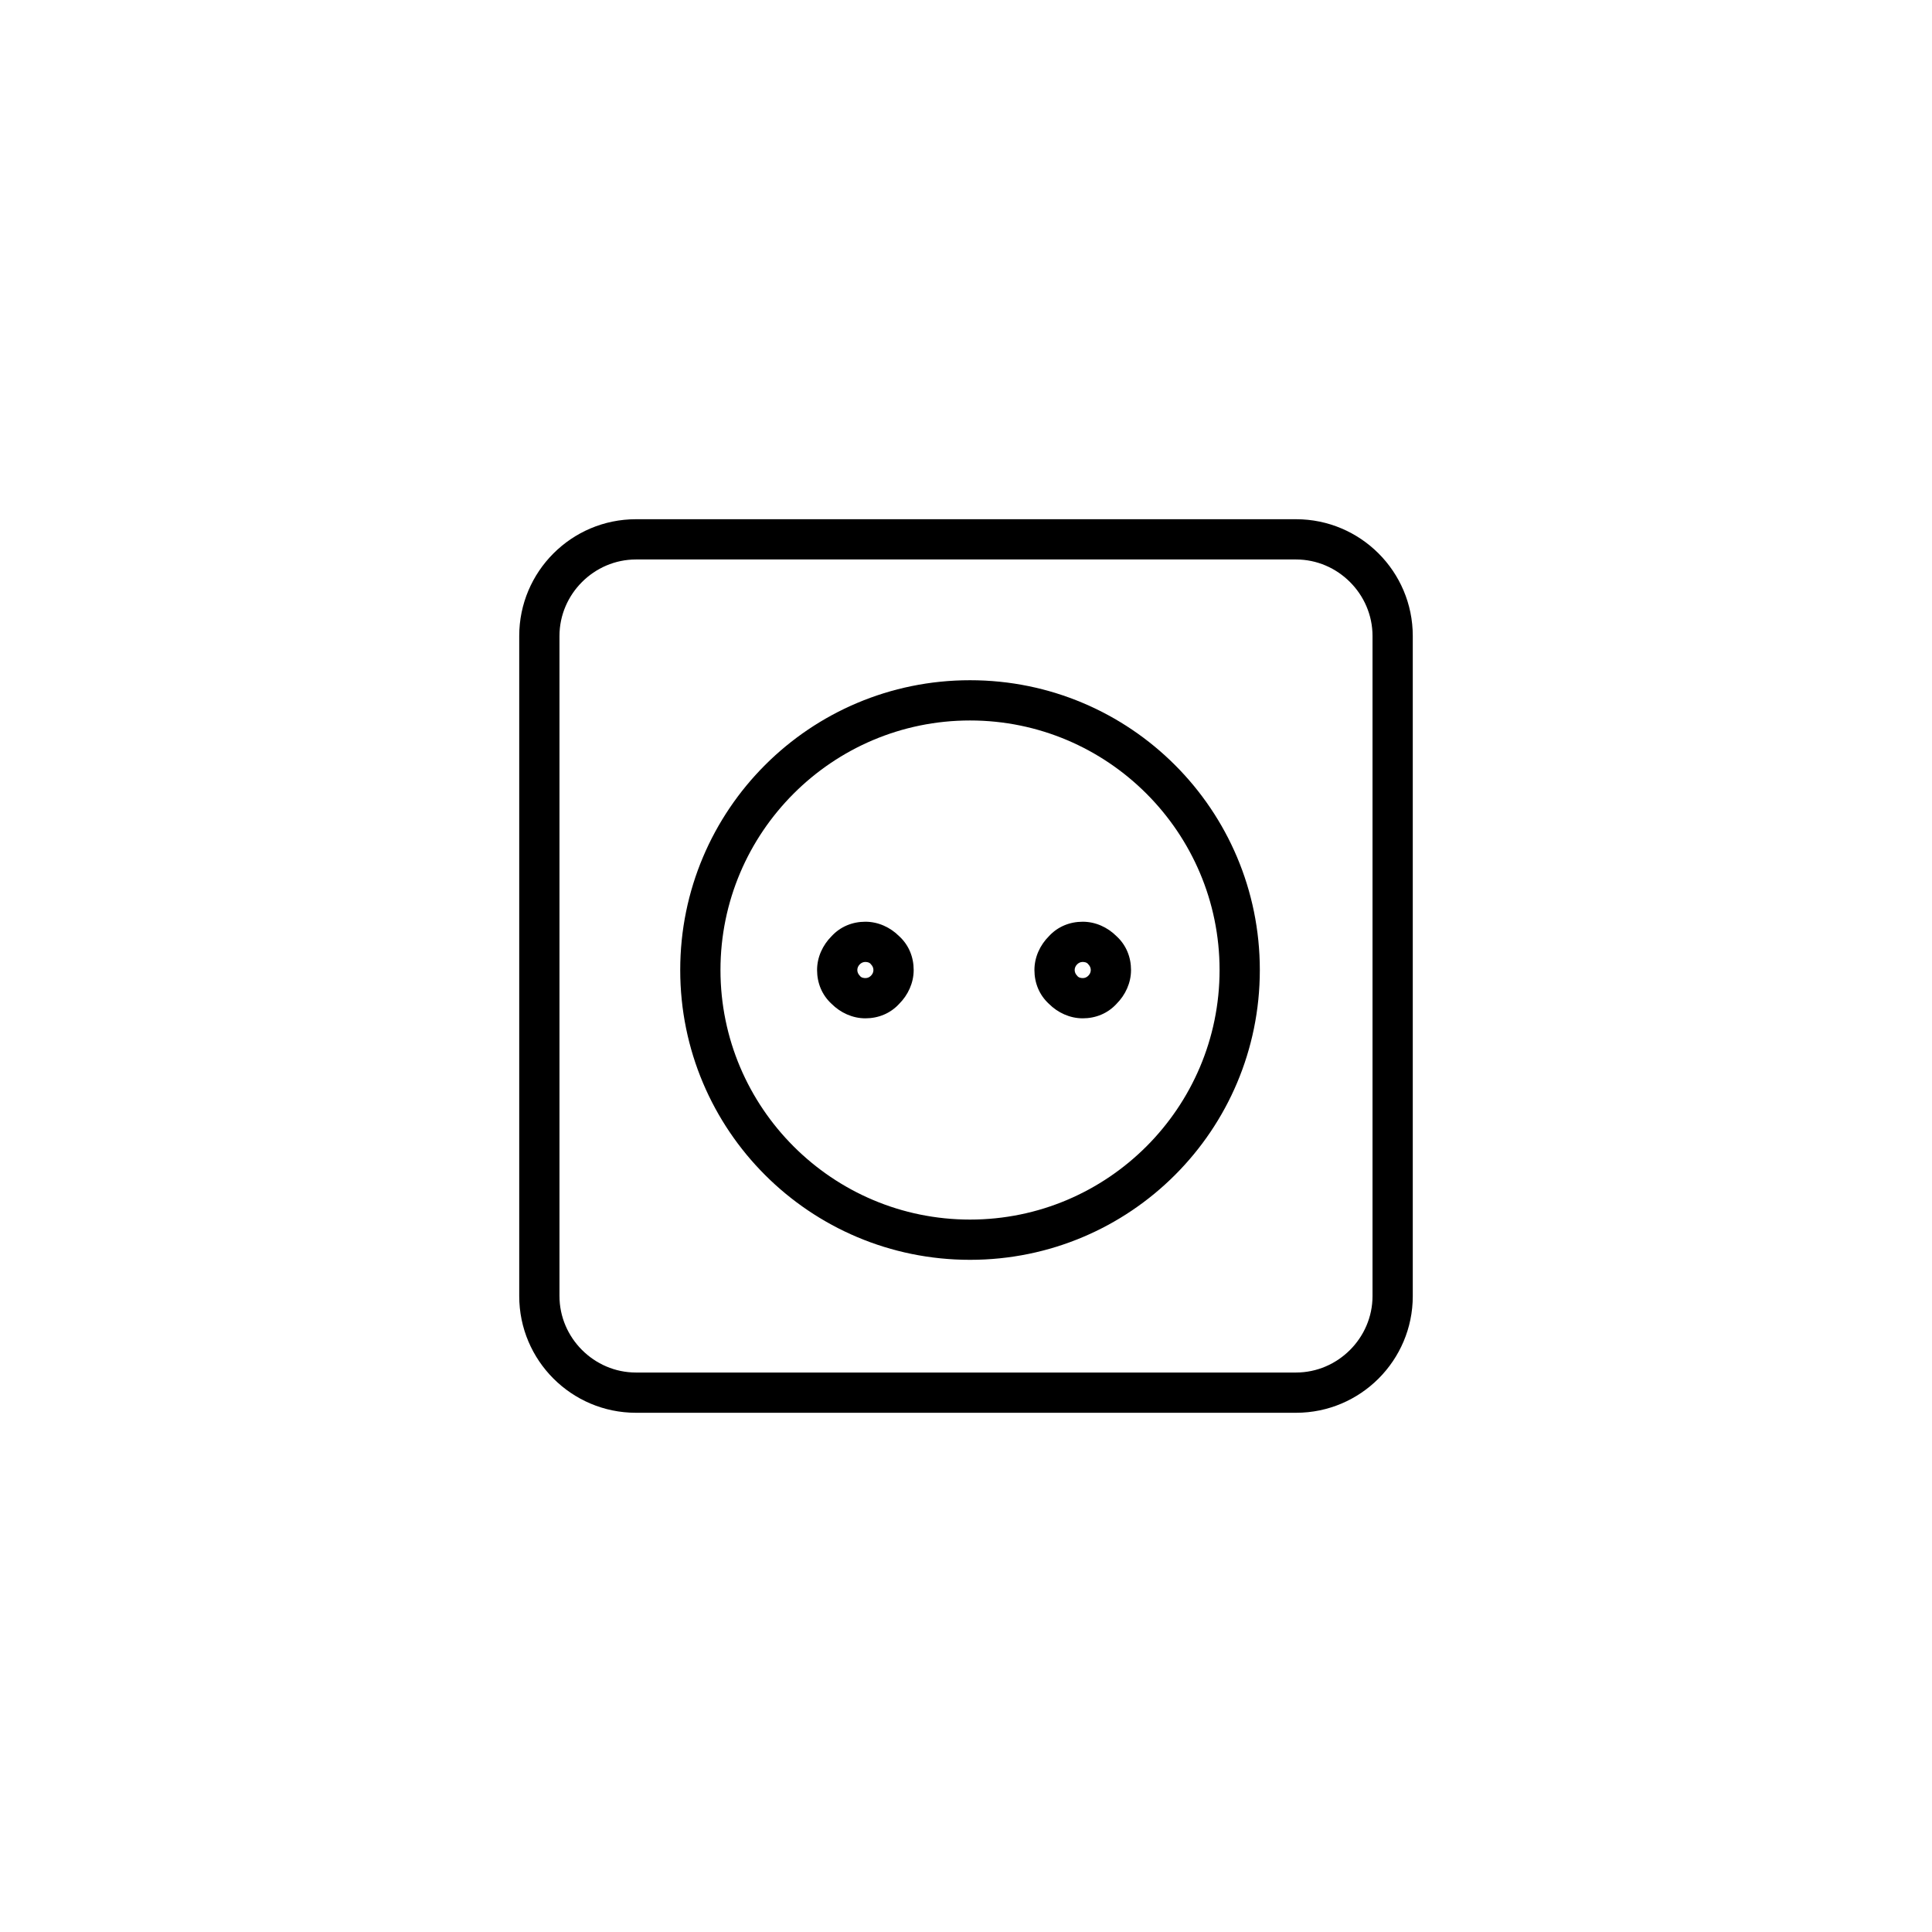
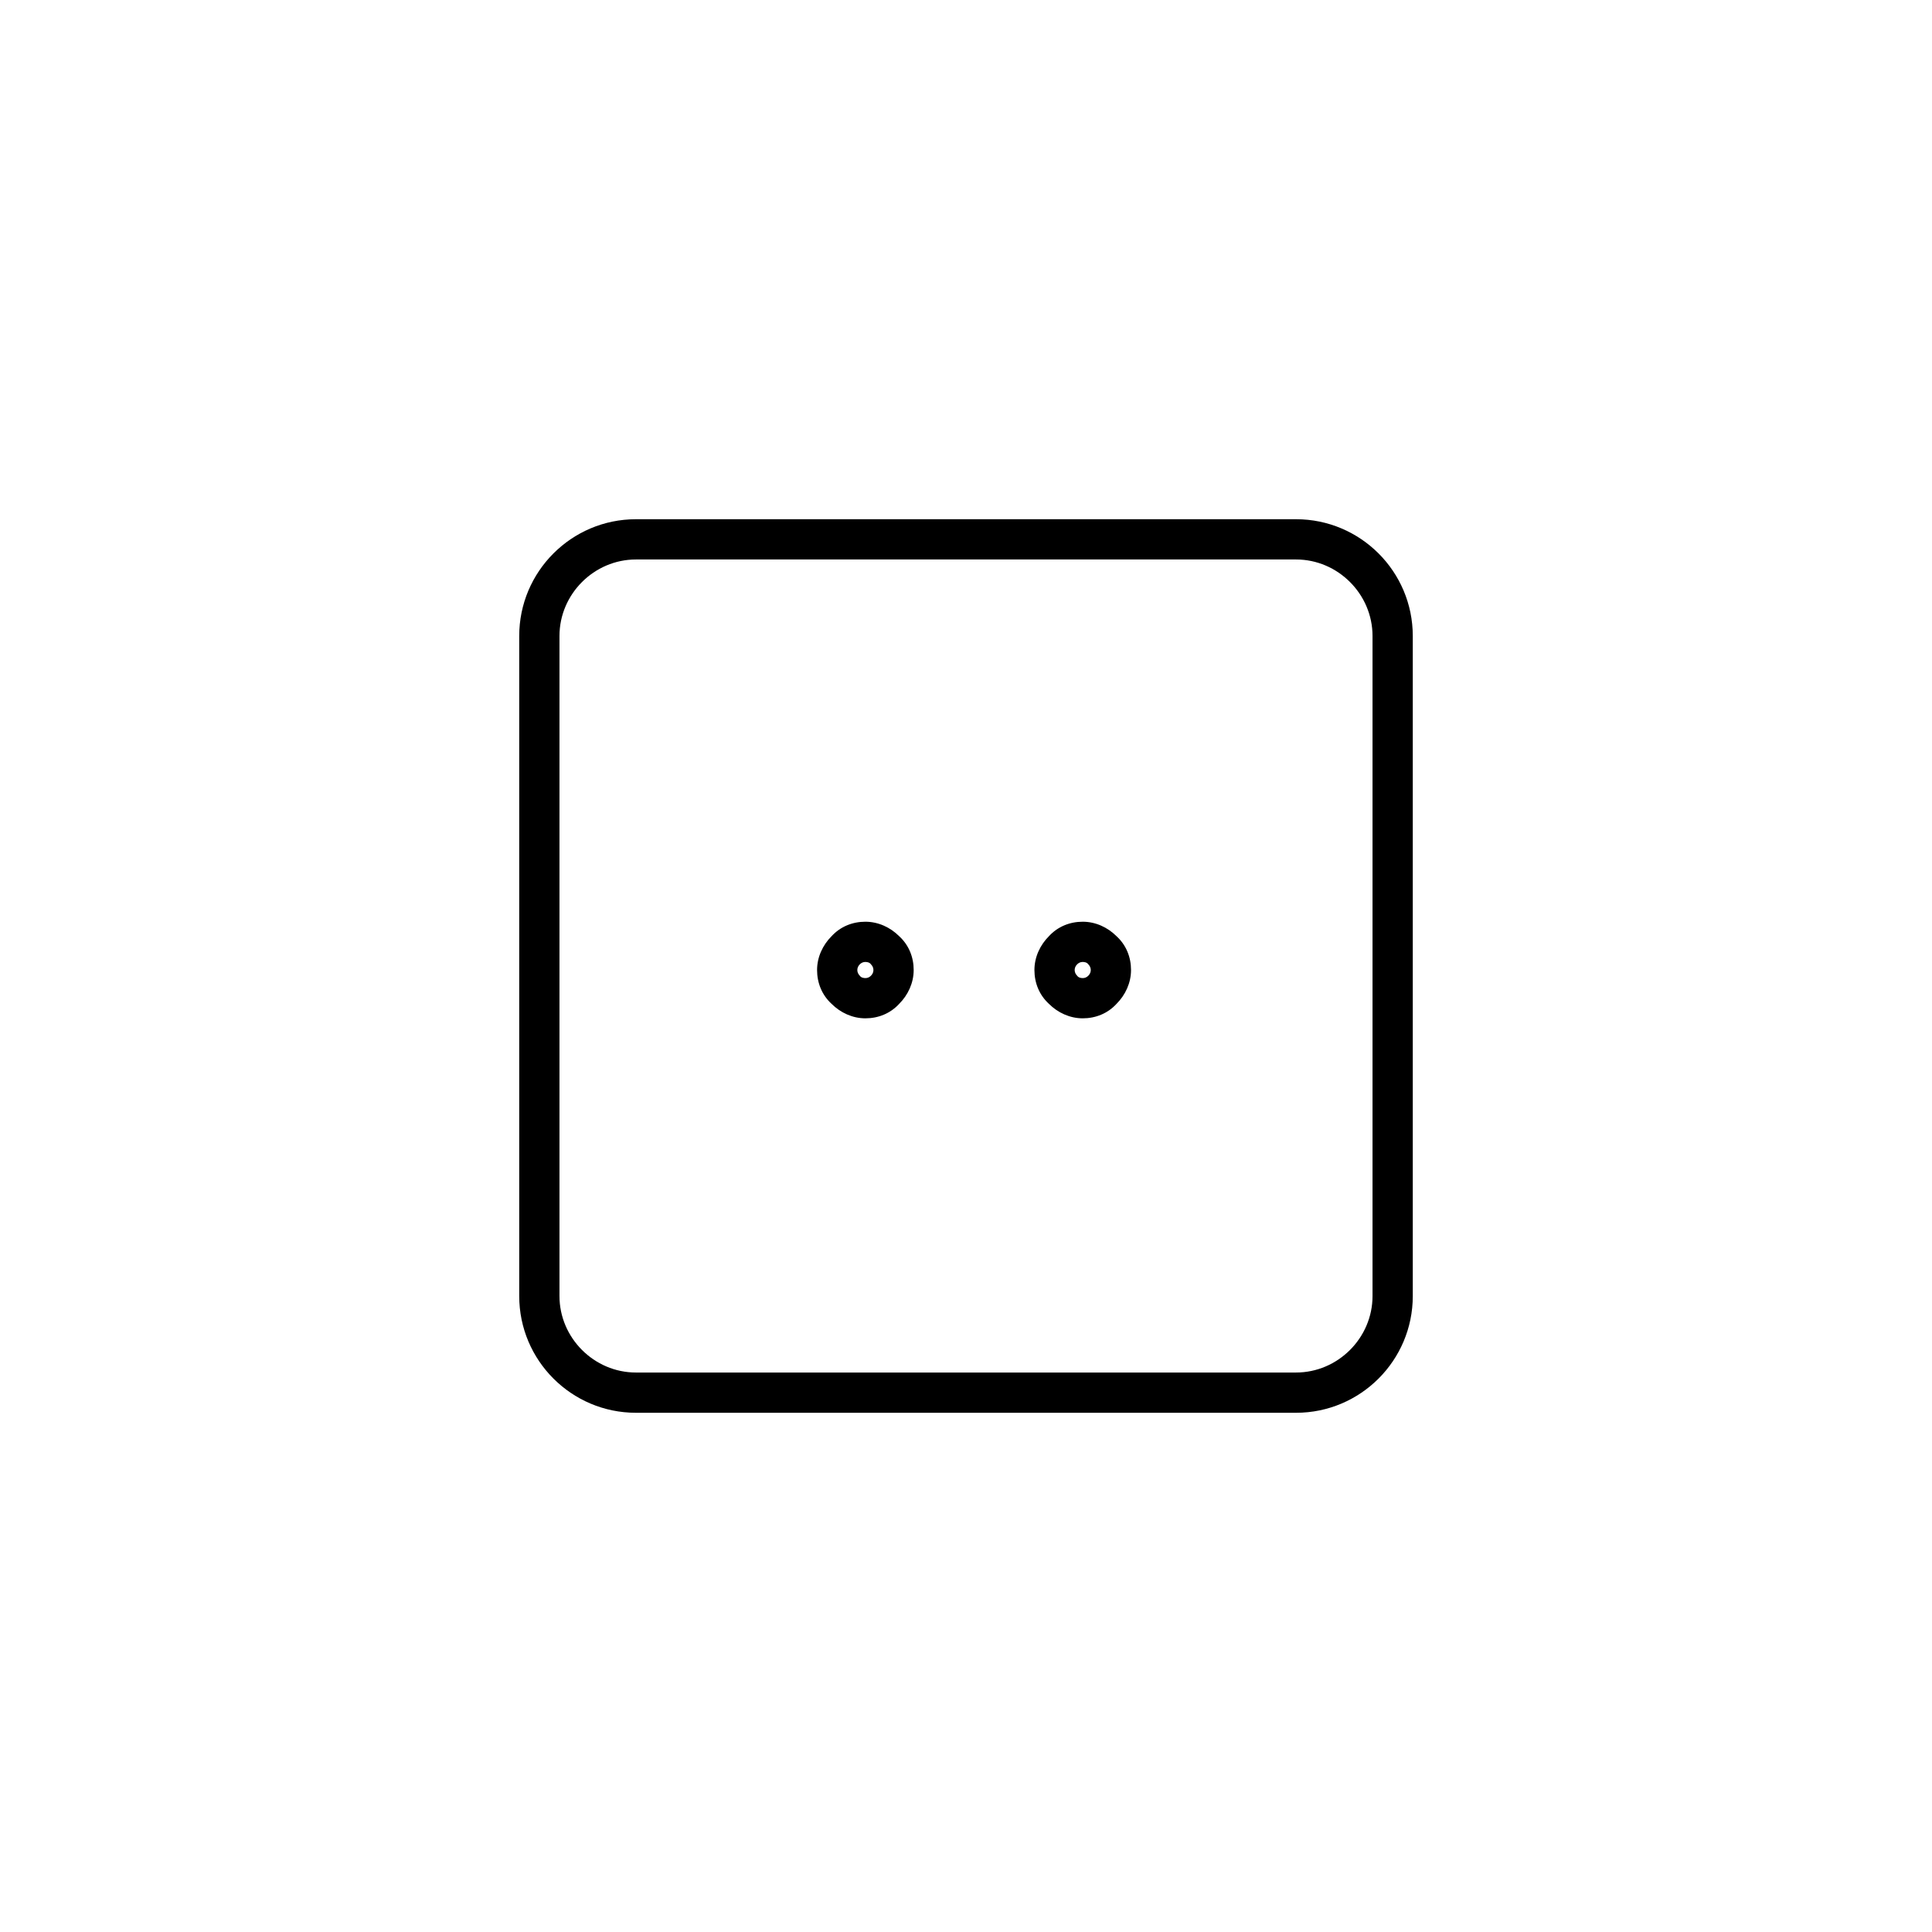
<svg xmlns="http://www.w3.org/2000/svg" viewBox="0 0 240 240">
-   <path d="M161 64.5H79c-8 0-14.5 6.5-14.5 14.5v82c0 8 6.5 14.5 14.5 14.5h82c8 0 14.5-6.5 14.5-14.5V79c0-8-6.5-14.5-14.5-14.5zm9.5 96.5c0 5.2-4.3 9.5-9.5 9.5H79c-5.2 0-9.5-4.3-9.5-9.5V79c0-5.2 4.3-9.5 9.5-9.5h82c5.2 0 9.5 4.3 9.5 9.5v82z" />
-   <path d="M120.5 84.5c-19.9 0-36 16.1-36 36s16.1 36 36 36 36-16.1 36-36-16.1-36-36-36zm0 67c-17.1 0-31-13.9-31-31s13.9-31 31-31 31 13.9 31 31-13.9 31-31 31z" />
+   <path d="M161 64.5H79c-8 0-14.5 6.5-14.5 14.5v82c0 8 6.5 14.5 14.5 14.5h82c8 0 14.5-6.5 14.5-14.5V79c0-8-6.5-14.5-14.5-14.5zm9.5 96.5c0 5.2-4.3 9.5-9.5 9.5H79c-5.2 0-9.5-4.3-9.5-9.5V79c0-5.2 4.3-9.5 9.5-9.5h82c5.2 0 9.5 4.3 9.5 9.5v82" />
  <path d="M111.7 116.3c-1.1-1.1-2.6-1.8-4.2-1.8s-3.1.6-4.2 1.8c-1.1 1.1-1.8 2.6-1.8 4.2s.6 3.1 1.8 4.2c1.1 1.1 2.6 1.8 4.2 1.8s3.1-.6 4.2-1.8c1.1-1.1 1.8-2.6 1.8-4.2s-.6-3.1-1.8-4.2zm-3.5 4.9c-.3.3-.6.3-.7.3s-.5 0-.7-.3c-.4-.4-.4-1 0-1.4.3-.3.6-.3.7-.3s.5 0 .7.3c.4.4.4 1 0 1.4zm30.5-4.9c-1.1-1.1-2.6-1.8-4.2-1.8s-3.1.6-4.2 1.8c-1.1 1.1-1.8 2.6-1.8 4.2s.6 3.1 1.8 4.2c1.1 1.1 2.6 1.8 4.2 1.8s3.1-.6 4.2-1.8c1.1-1.1 1.8-2.6 1.8-4.2s-.6-3.1-1.8-4.2zm-3.5 4.9c-.3.3-.6.3-.7.3s-.5 0-.7-.3c-.4-.4-.4-1 0-1.4.3-.3.6-.3.7-.3s.5 0 .7.3c.4.4.4 1 0 1.4z" />
</svg>